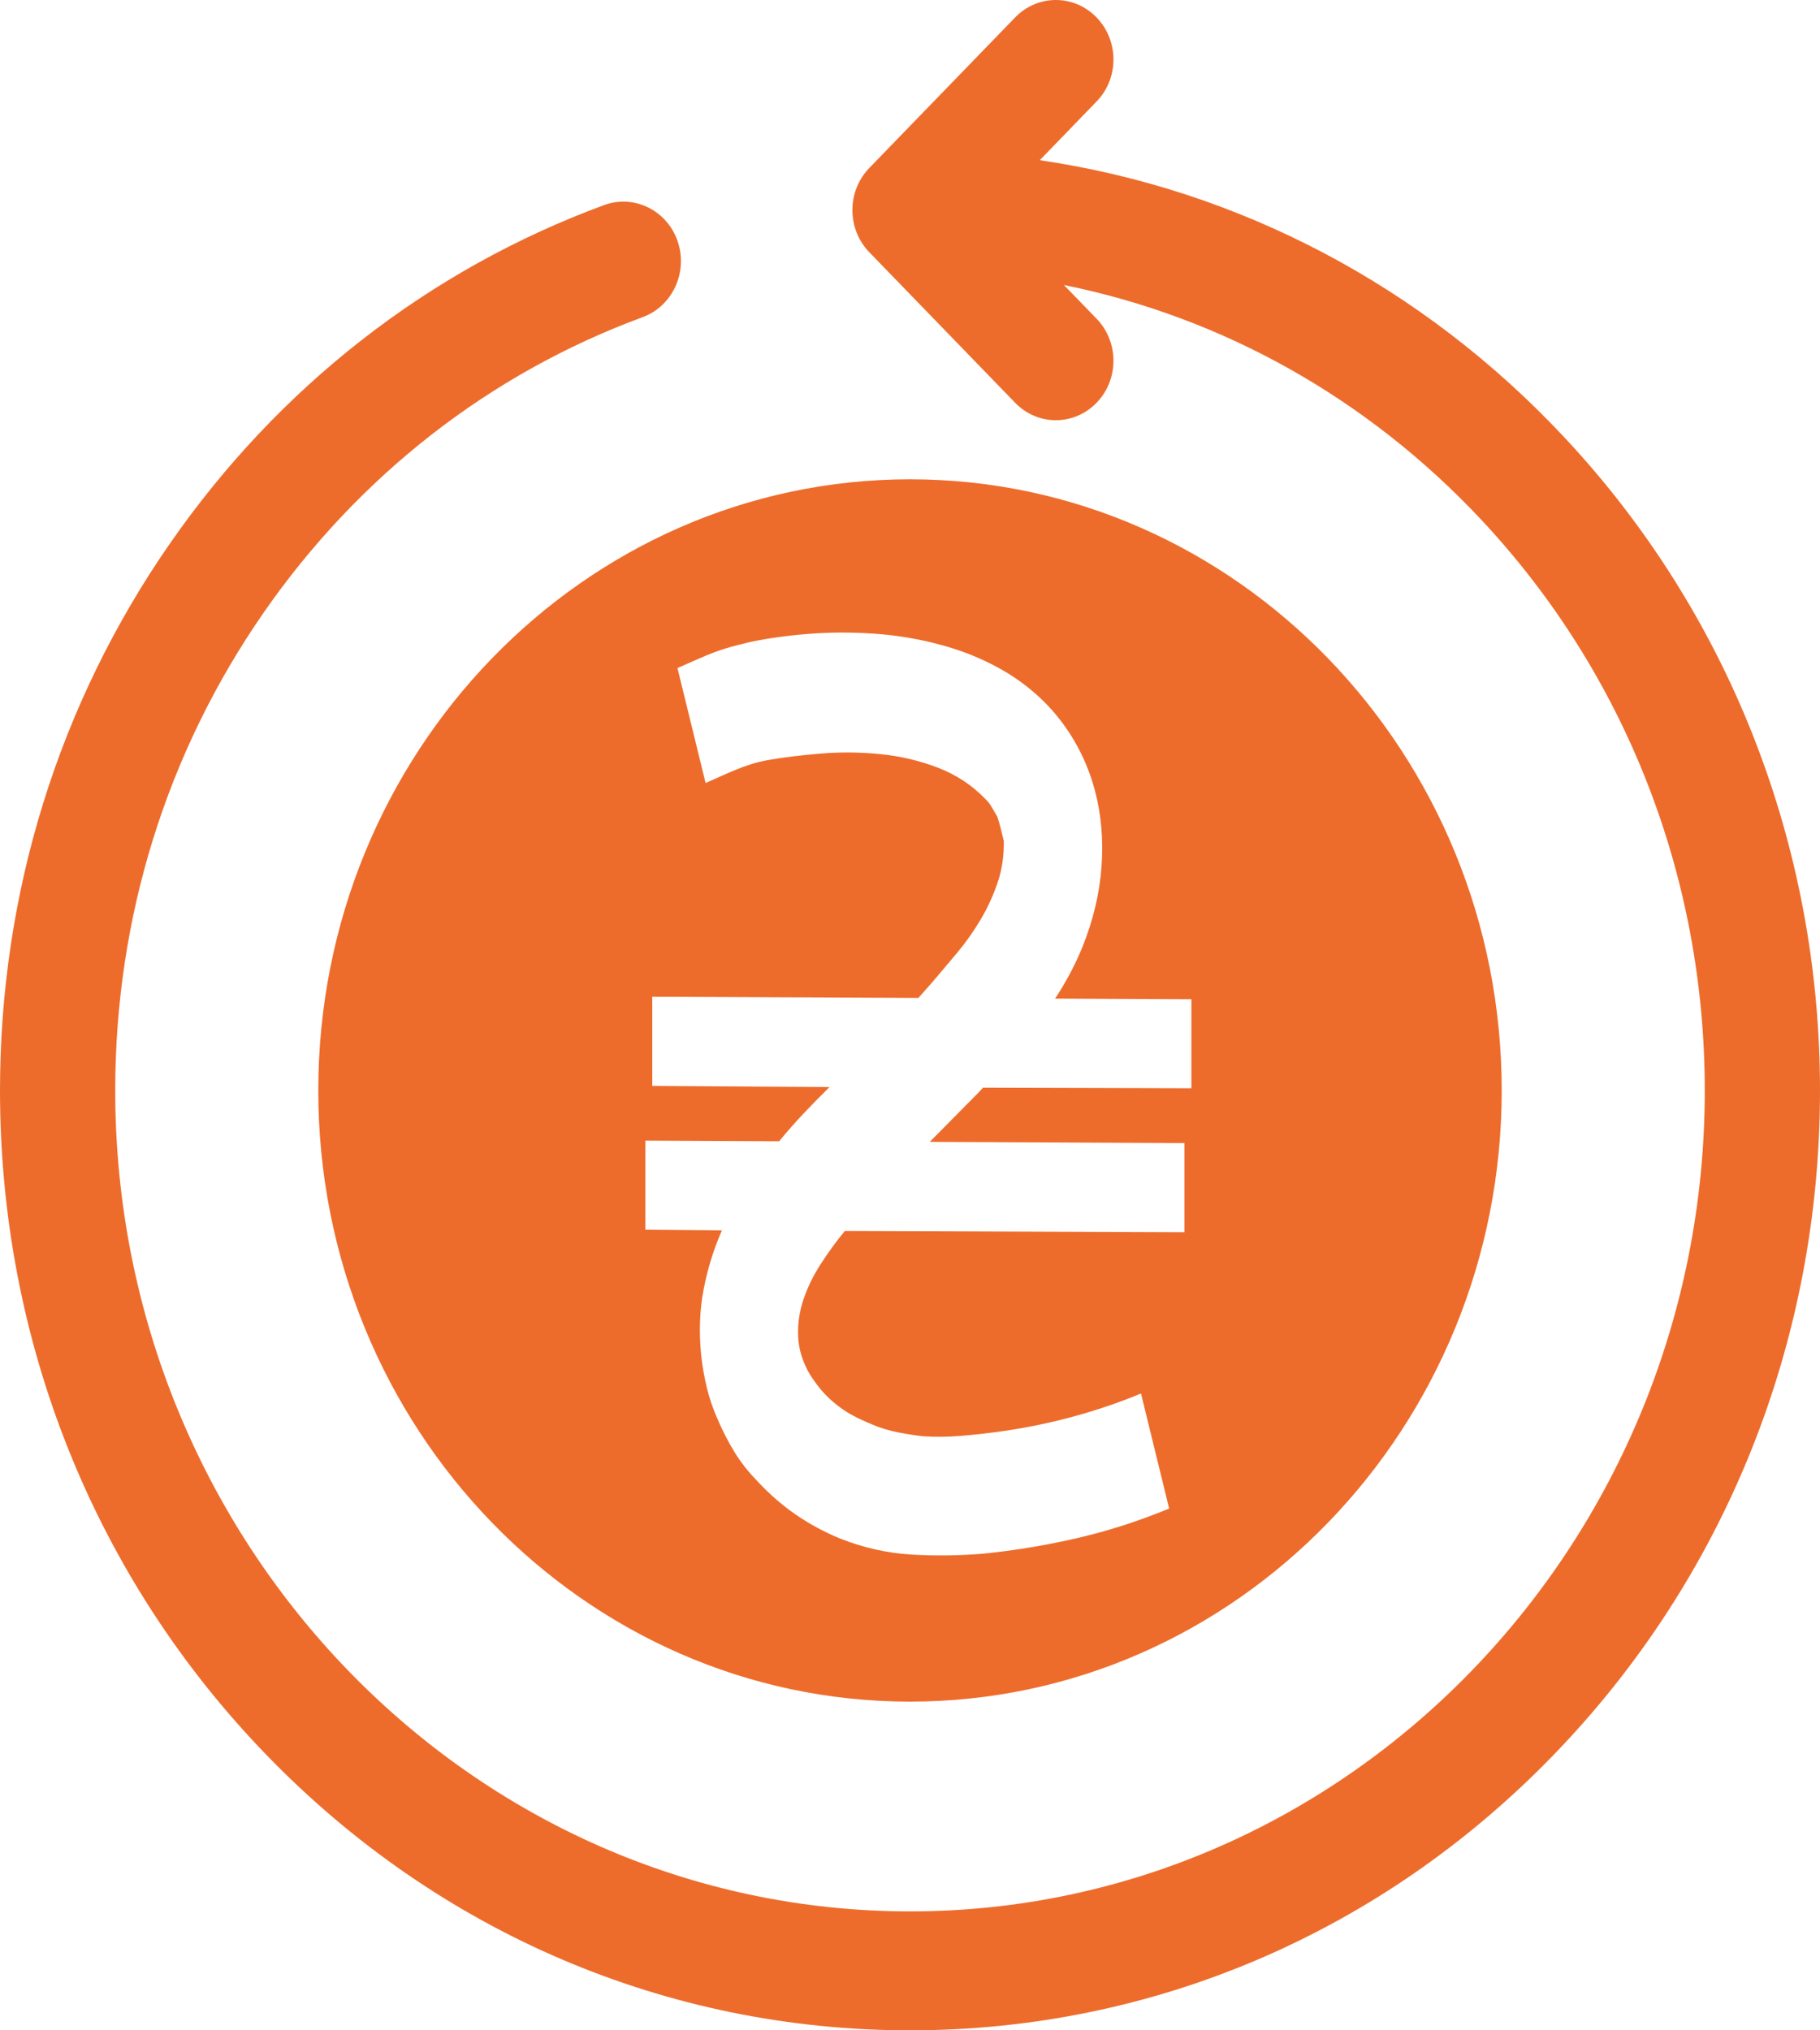
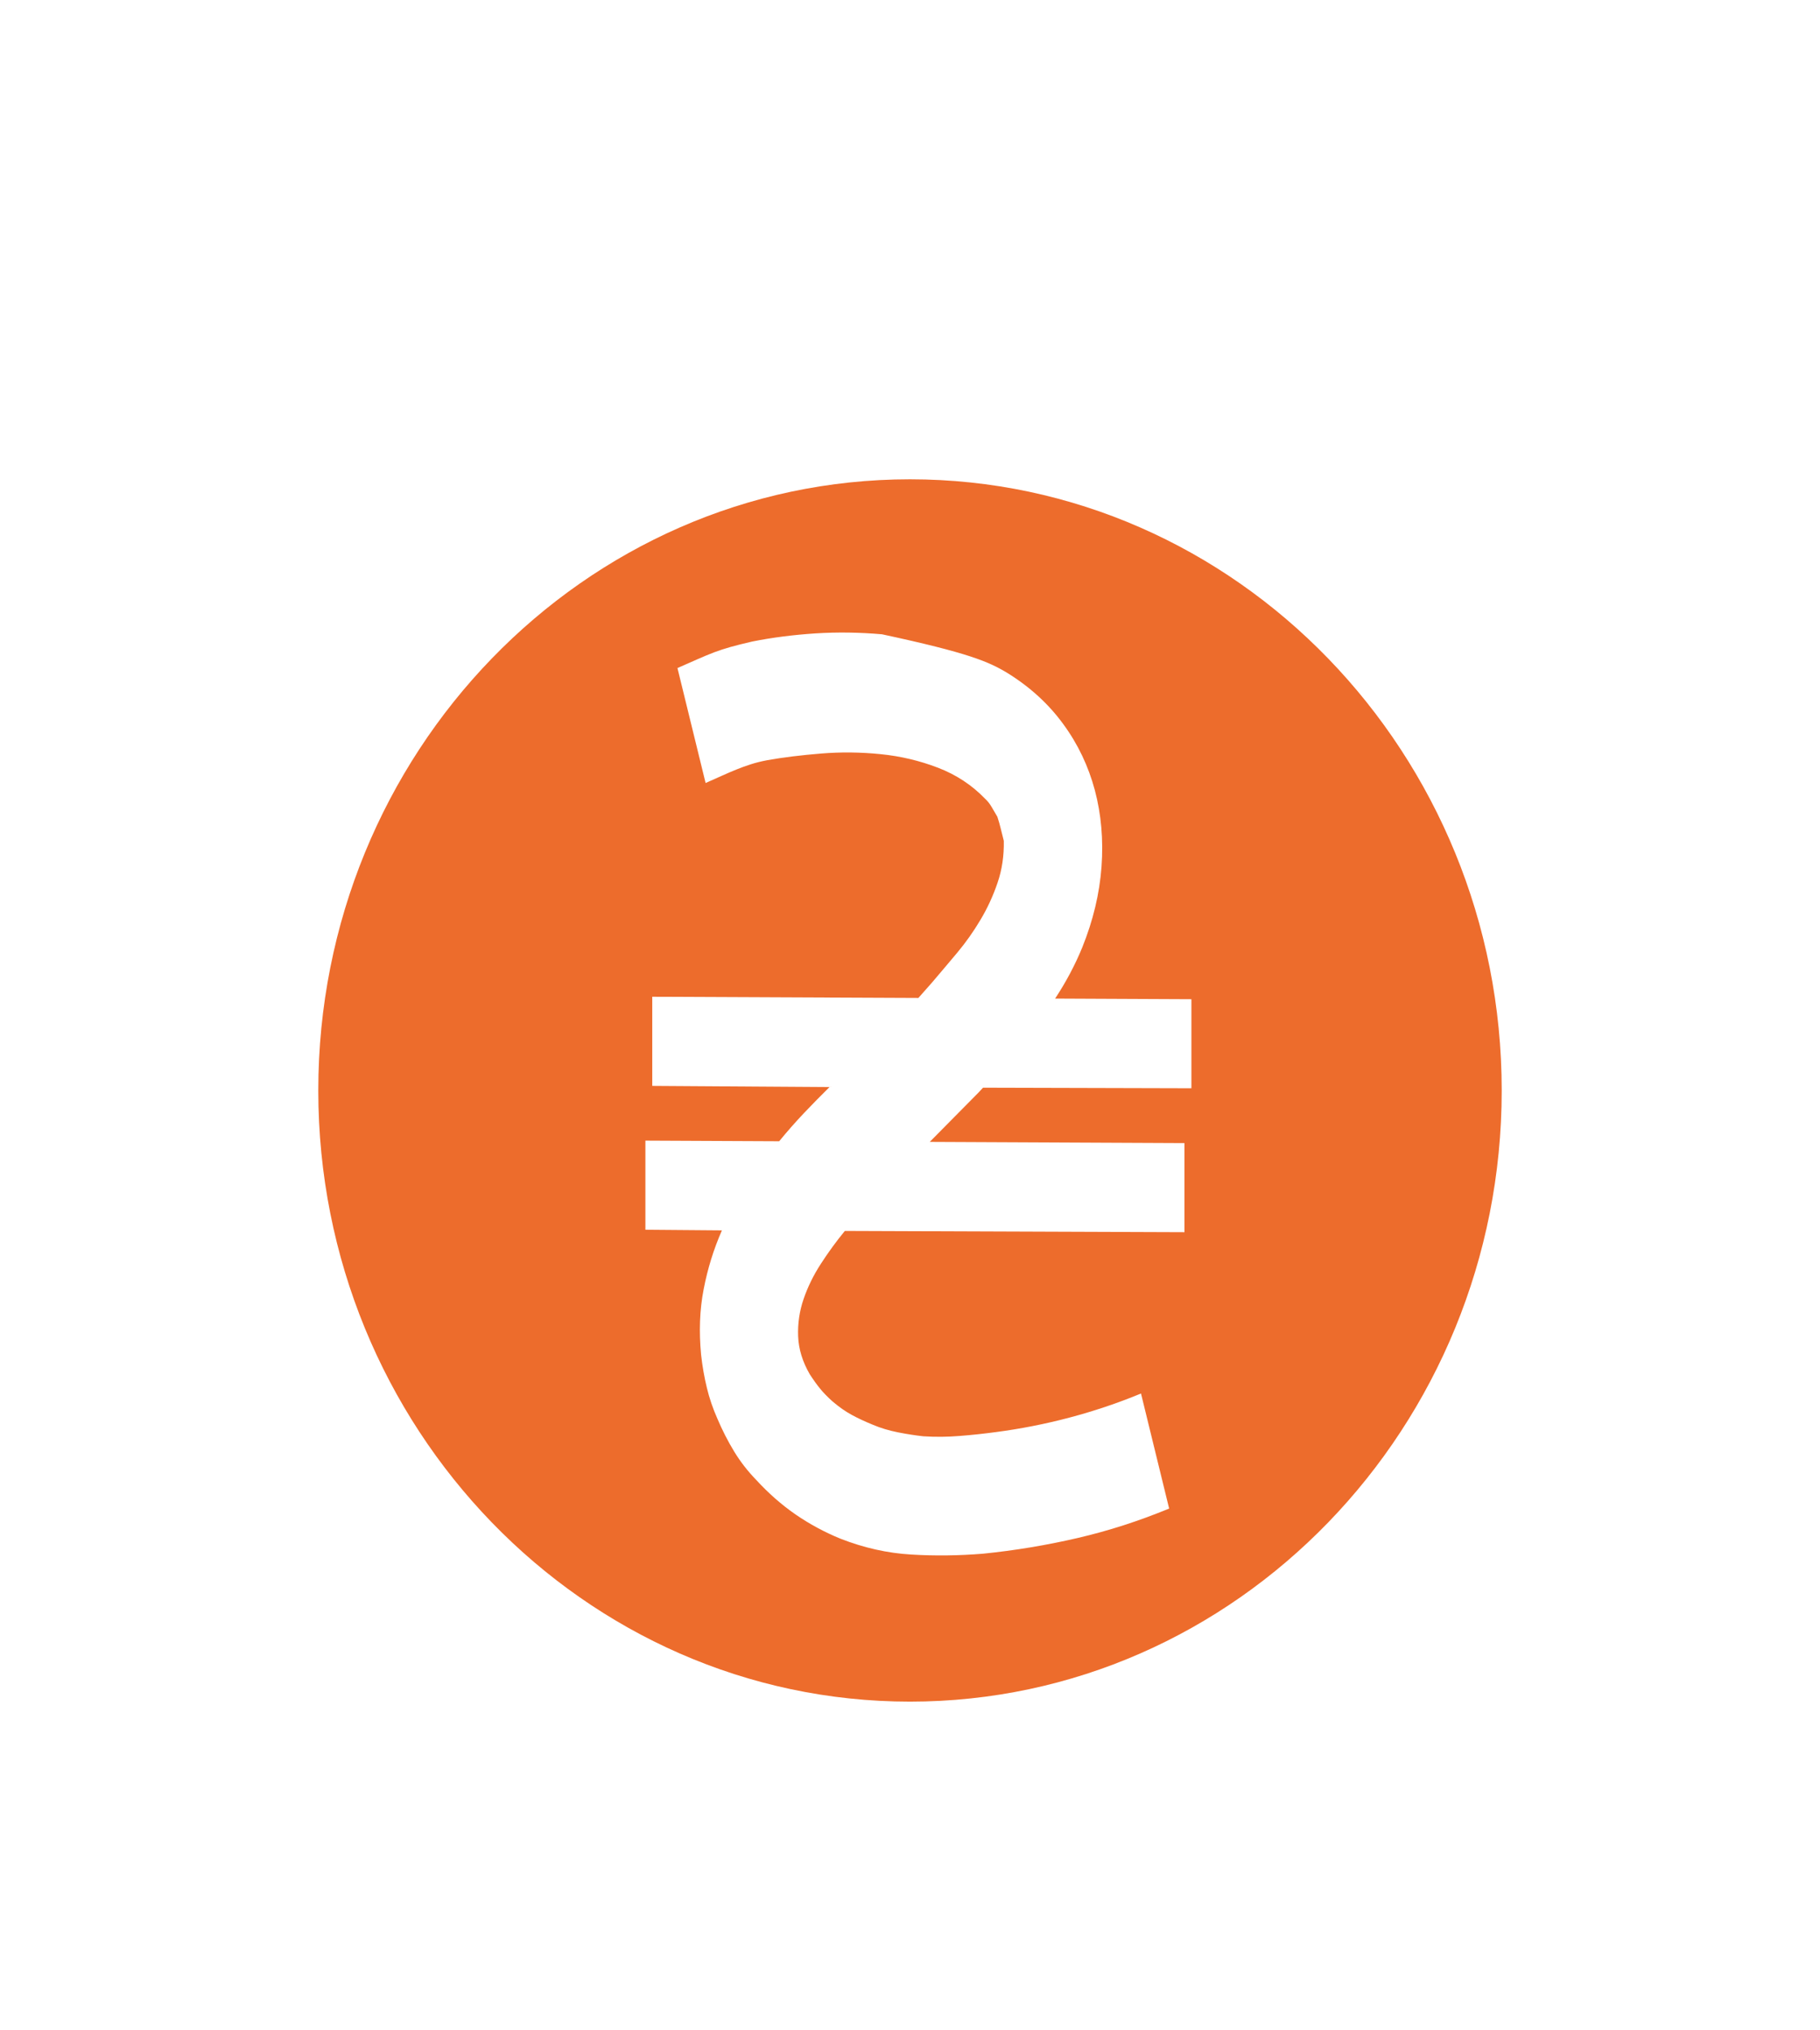
<svg xmlns="http://www.w3.org/2000/svg" width="26px" height="29px" viewBox="0 0 26 29" version="1.1">
  <title>money-back (1) copy</title>
  <g id="Base" stroke="none" stroke-width="1" fill="none" fill-rule="evenodd">
    <g id="8.-Кешбек" transform="translate(-267, -363)" fill="#ED6C2C" fill-rule="nonzero">
      <g id="money-back-(1)-copy" transform="translate(267, 363)">
-         <path d="M22.347,6.246 C20.322,4.082 17.7,2.706 14.854,2.288 L15.665,1.45 C15.987,1.119 15.987,0.581 15.665,0.249 C15.344,-0.083 14.823,-0.083 14.502,0.249 L12.418,2.4 C12.097,2.732 12.097,3.27 12.418,3.602 L14.502,5.753 C14.662,5.919 14.873,6.002 15.084,6.002 C15.294,6.002 15.505,5.919 15.665,5.753 C15.987,5.422 15.987,4.884 15.665,4.552 L15.199,4.071 C17.46,4.528 19.533,5.685 21.164,7.427 C23.221,9.625 24.354,12.519 24.354,15.576 C24.354,22.041 19.261,27.301 13,27.301 C6.739,27.301 1.646,22.041 1.646,15.576 C1.646,13.109 2.379,10.749 3.766,8.751 C5.124,6.795 6.997,5.335 9.181,4.53 C9.609,4.372 9.832,3.886 9.68,3.444 C9.527,3.002 9.056,2.772 8.628,2.93 C6.127,3.852 3.983,5.523 2.429,7.761 C0.84,10.049 0,12.751 0,15.576 C0,19.162 1.352,22.533 3.808,25.068 C6.263,27.604 9.528,29 13,29 C16.472,29 19.737,27.604 22.192,25.068 C24.648,22.533 26,19.162 26,15.576 C26,12.076 24.703,8.762 22.347,6.246 Z" id="Path" />
-         <path d="M4.547,15.576 C4.547,20.389 8.339,24.305 13,24.305 C17.661,24.305 21.453,20.389 21.453,15.576 C21.453,10.763 17.661,6.846 13,6.846 C8.339,6.846 4.547,10.762 4.547,15.576 L4.547,15.576 Z M9.678,9.542 C9.796,9.49 9.893,9.447 9.971,9.413 C10.048,9.379 10.125,9.347 10.2,9.318 C10.275,9.29 10.354,9.264 10.436,9.241 C10.518,9.218 10.621,9.192 10.743,9.164 C11.03,9.106 11.332,9.068 11.649,9.047 C11.966,9.027 12.284,9.032 12.601,9.06 C12.919,9.089 13.229,9.148 13.532,9.237 C13.835,9.325 14.121,9.45 14.389,9.611 C14.713,9.811 14.98,10.055 15.189,10.342 C15.399,10.628 15.549,10.944 15.641,11.288 C15.732,11.632 15.764,11.996 15.736,12.38 C15.708,12.764 15.616,13.148 15.461,13.532 C15.358,13.784 15.228,14.028 15.073,14.263 L17.02,14.272 L17.02,15.544 L14.043,15.536 L13.98,15.604 L13.282,16.31 L16.921,16.327 L16.921,17.6 L12.069,17.582 C11.947,17.731 11.832,17.888 11.727,18.051 C11.621,18.214 11.539,18.382 11.48,18.554 C11.421,18.726 11.395,18.904 11.402,19.087 C11.409,19.271 11.465,19.451 11.568,19.629 C11.62,19.709 11.669,19.778 11.716,19.835 C11.763,19.893 11.822,19.953 11.892,20.016 C11.986,20.096 12.078,20.161 12.167,20.209 C12.257,20.258 12.358,20.305 12.471,20.351 C12.579,20.397 12.699,20.433 12.83,20.459 C12.962,20.485 13.082,20.503 13.19,20.515 C13.359,20.526 13.533,20.525 13.712,20.51 C13.891,20.496 14.062,20.477 14.227,20.455 C14.579,20.409 14.93,20.34 15.278,20.248 C15.626,20.156 15.966,20.042 16.3,19.904 L16.702,21.547 C16.274,21.724 15.838,21.865 15.394,21.968 C14.95,22.071 14.499,22.146 14.043,22.192 C13.7,22.22 13.358,22.225 13.017,22.204 C12.676,22.184 12.339,22.108 12.005,21.977 C11.78,21.885 11.567,21.77 11.367,21.633 C11.167,21.495 10.978,21.329 10.799,21.134 C10.682,21.013 10.578,20.88 10.489,20.734 C10.4,20.588 10.32,20.432 10.249,20.265 C10.183,20.116 10.133,19.969 10.098,19.822 C10.062,19.676 10.035,19.52 10.016,19.354 C9.984,19.021 9.995,18.709 10.052,18.416 C10.108,18.124 10.195,17.843 10.313,17.574 L9.22,17.565 L9.22,16.292 L11.131,16.301 C11.244,16.163 11.361,16.03 11.483,15.901 C11.606,15.772 11.728,15.647 11.85,15.527 L9.318,15.51 L9.318,14.237 L13.12,14.254 L13.317,14.031 C13.435,13.893 13.554,13.751 13.677,13.605 C13.799,13.459 13.909,13.303 14.008,13.136 C14.107,12.97 14.188,12.794 14.251,12.608 C14.315,12.421 14.344,12.222 14.34,12.01 C14.326,11.953 14.311,11.895 14.297,11.838 C14.283,11.781 14.267,11.723 14.248,11.666 C14.22,11.62 14.193,11.574 14.167,11.528 C14.141,11.482 14.109,11.442 14.072,11.408 C13.884,11.213 13.659,11.065 13.398,10.965 C13.137,10.865 12.864,10.8 12.58,10.772 C12.296,10.743 12.012,10.74 11.73,10.763 C11.448,10.786 11.192,10.817 10.962,10.858 C10.872,10.875 10.792,10.895 10.722,10.918 C10.651,10.941 10.584,10.965 10.521,10.991 C10.457,11.017 10.39,11.045 10.32,11.077 C10.249,11.108 10.169,11.144 10.08,11.184 L9.678,9.542 Z" id="Shape" />
+         <path d="M4.547,15.576 C4.547,20.389 8.339,24.305 13,24.305 C17.661,24.305 21.453,20.389 21.453,15.576 C21.453,10.763 17.661,6.846 13,6.846 C8.339,6.846 4.547,10.762 4.547,15.576 L4.547,15.576 Z M9.678,9.542 C9.796,9.49 9.893,9.447 9.971,9.413 C10.048,9.379 10.125,9.347 10.2,9.318 C10.275,9.29 10.354,9.264 10.436,9.241 C10.518,9.218 10.621,9.192 10.743,9.164 C11.03,9.106 11.332,9.068 11.649,9.047 C11.966,9.027 12.284,9.032 12.601,9.06 C13.835,9.325 14.121,9.45 14.389,9.611 C14.713,9.811 14.98,10.055 15.189,10.342 C15.399,10.628 15.549,10.944 15.641,11.288 C15.732,11.632 15.764,11.996 15.736,12.38 C15.708,12.764 15.616,13.148 15.461,13.532 C15.358,13.784 15.228,14.028 15.073,14.263 L17.02,14.272 L17.02,15.544 L14.043,15.536 L13.98,15.604 L13.282,16.31 L16.921,16.327 L16.921,17.6 L12.069,17.582 C11.947,17.731 11.832,17.888 11.727,18.051 C11.621,18.214 11.539,18.382 11.48,18.554 C11.421,18.726 11.395,18.904 11.402,19.087 C11.409,19.271 11.465,19.451 11.568,19.629 C11.62,19.709 11.669,19.778 11.716,19.835 C11.763,19.893 11.822,19.953 11.892,20.016 C11.986,20.096 12.078,20.161 12.167,20.209 C12.257,20.258 12.358,20.305 12.471,20.351 C12.579,20.397 12.699,20.433 12.83,20.459 C12.962,20.485 13.082,20.503 13.19,20.515 C13.359,20.526 13.533,20.525 13.712,20.51 C13.891,20.496 14.062,20.477 14.227,20.455 C14.579,20.409 14.93,20.34 15.278,20.248 C15.626,20.156 15.966,20.042 16.3,19.904 L16.702,21.547 C16.274,21.724 15.838,21.865 15.394,21.968 C14.95,22.071 14.499,22.146 14.043,22.192 C13.7,22.22 13.358,22.225 13.017,22.204 C12.676,22.184 12.339,22.108 12.005,21.977 C11.78,21.885 11.567,21.77 11.367,21.633 C11.167,21.495 10.978,21.329 10.799,21.134 C10.682,21.013 10.578,20.88 10.489,20.734 C10.4,20.588 10.32,20.432 10.249,20.265 C10.183,20.116 10.133,19.969 10.098,19.822 C10.062,19.676 10.035,19.52 10.016,19.354 C9.984,19.021 9.995,18.709 10.052,18.416 C10.108,18.124 10.195,17.843 10.313,17.574 L9.22,17.565 L9.22,16.292 L11.131,16.301 C11.244,16.163 11.361,16.03 11.483,15.901 C11.606,15.772 11.728,15.647 11.85,15.527 L9.318,15.51 L9.318,14.237 L13.12,14.254 L13.317,14.031 C13.435,13.893 13.554,13.751 13.677,13.605 C13.799,13.459 13.909,13.303 14.008,13.136 C14.107,12.97 14.188,12.794 14.251,12.608 C14.315,12.421 14.344,12.222 14.34,12.01 C14.326,11.953 14.311,11.895 14.297,11.838 C14.283,11.781 14.267,11.723 14.248,11.666 C14.22,11.62 14.193,11.574 14.167,11.528 C14.141,11.482 14.109,11.442 14.072,11.408 C13.884,11.213 13.659,11.065 13.398,10.965 C13.137,10.865 12.864,10.8 12.58,10.772 C12.296,10.743 12.012,10.74 11.73,10.763 C11.448,10.786 11.192,10.817 10.962,10.858 C10.872,10.875 10.792,10.895 10.722,10.918 C10.651,10.941 10.584,10.965 10.521,10.991 C10.457,11.017 10.39,11.045 10.32,11.077 C10.249,11.108 10.169,11.144 10.08,11.184 L9.678,9.542 Z" id="Shape" />
      </g>
    </g>
  </g>
</svg>